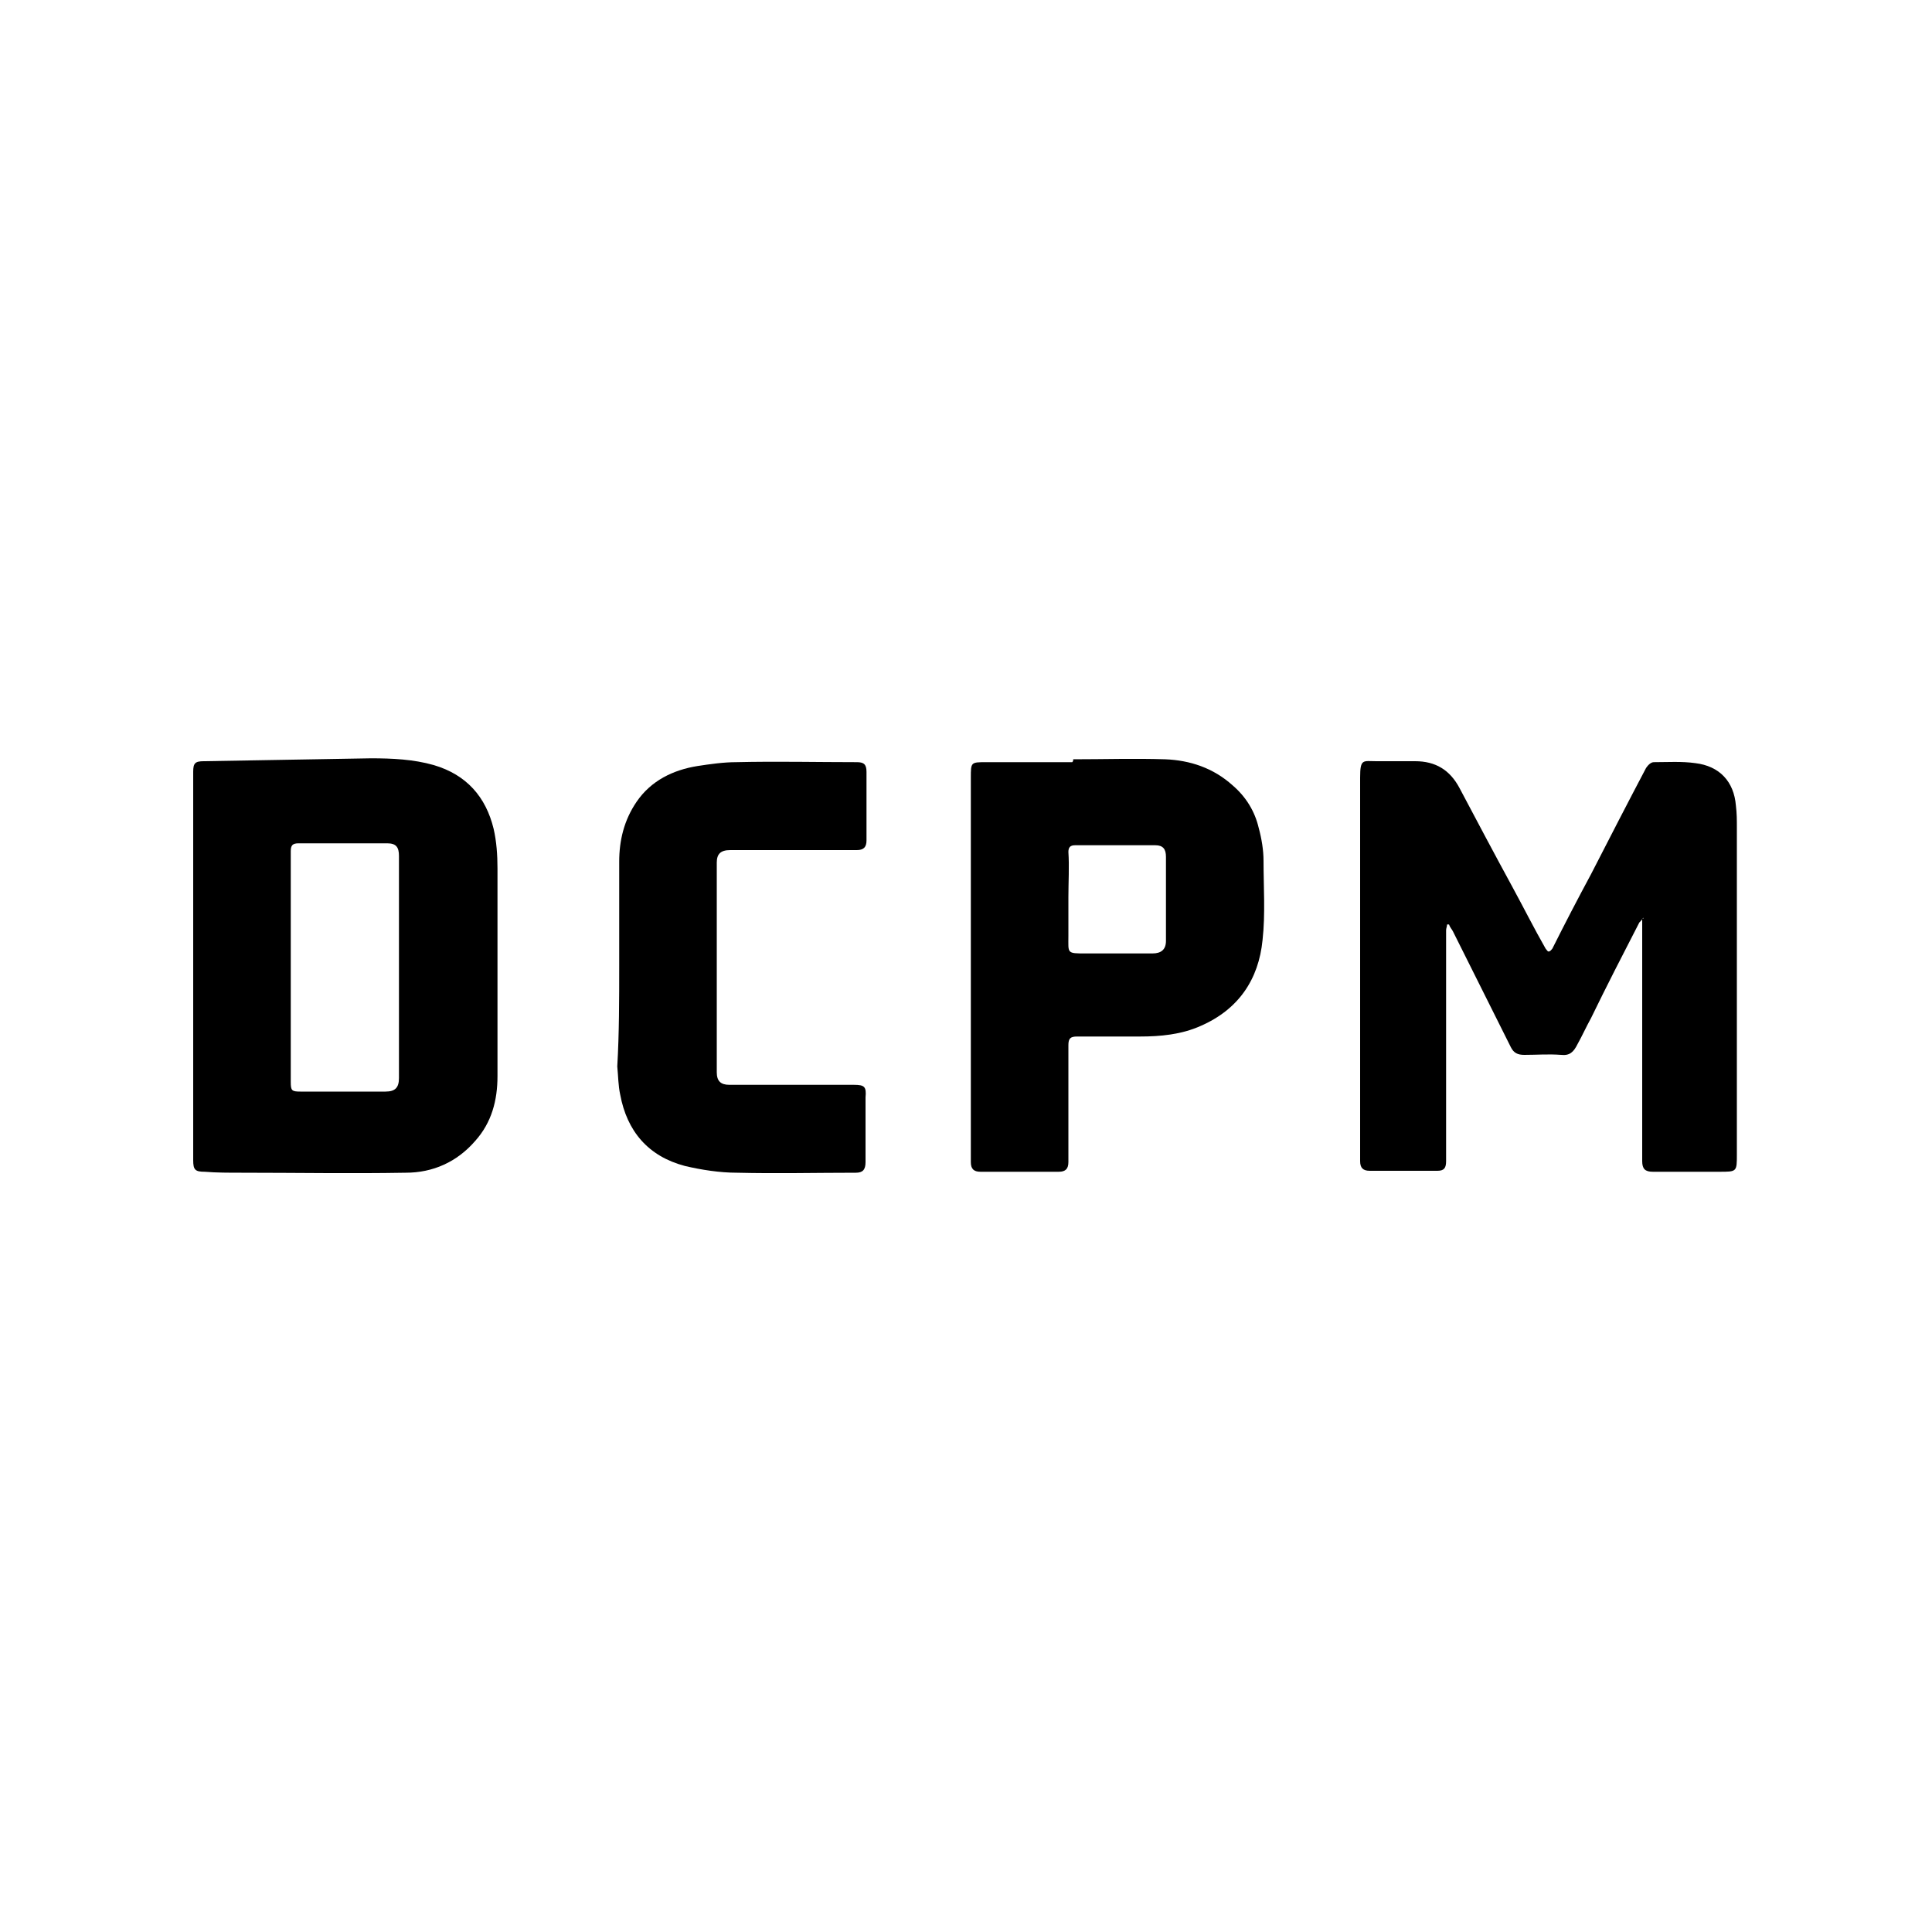
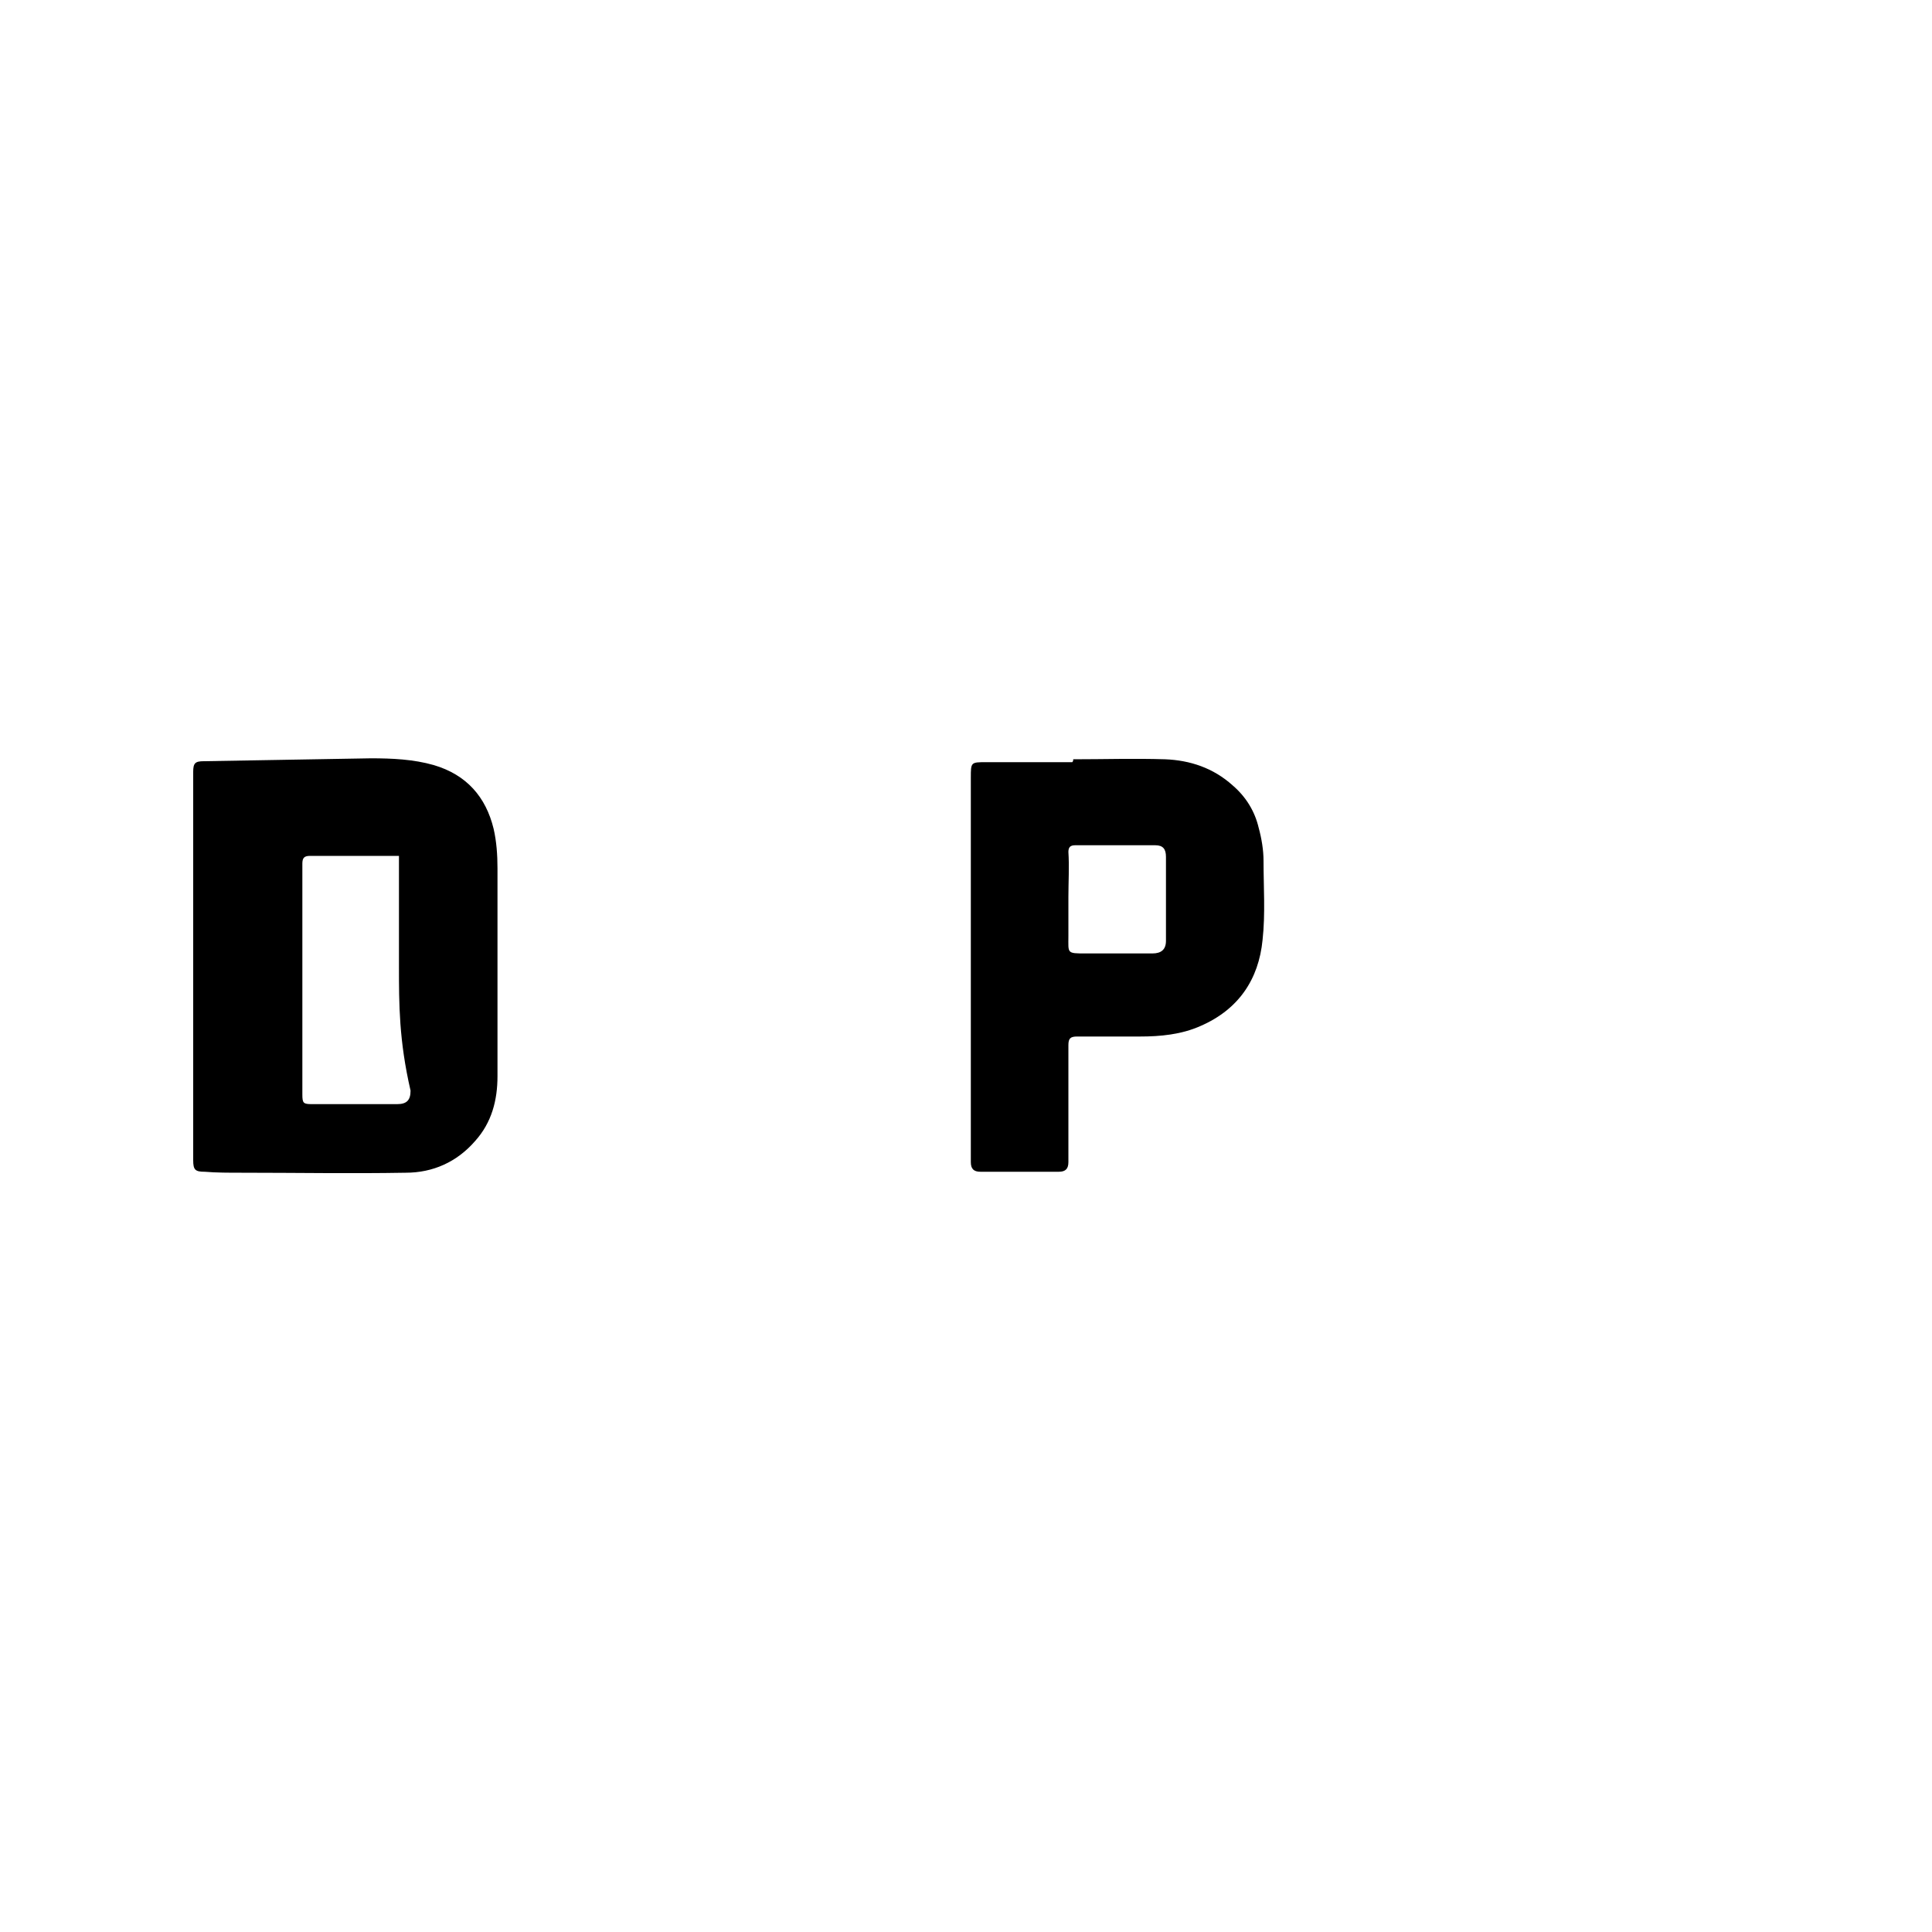
<svg xmlns="http://www.w3.org/2000/svg" version="1.1" id="Layer_1" x="0px" y="0px" viewBox="0 0 200 200" style="enable-background:new 0 0 200 200;" xml:space="preserve">
  <g>
-     <path d="M170.1,95c-0.1,0.2-0.3,0.4-0.4,0.5c-1.7,3.3-3.4,6.6-5,9.9c-0.5,0.9-0.9,1.8-1.4,2.7c-0.4,0.8-0.8,1.2-1.7,1.1   c-1.3-0.1-2.5,0-3.8,0c-0.7,0-1.1-0.2-1.4-0.8c-2-4-4-8-6-12c-0.1-0.2-0.3-0.4-0.4-0.7c-0.1,0-0.1,0-0.2,0c0,0.2-0.1,0.4-0.1,0.6   c0,8,0,16,0,23.9c0,0.7-0.2,1-0.9,1c-2.3,0-4.7,0-7,0c-0.7,0-1-0.3-1-1c0-4,0-7.9,0-11.9c0-9.3,0-18.6,0-27.8c0-2,0.3-1.7,1.7-1.7   c1.3,0,2.6,0,4,0c2.1,0,3.6,0.9,4.6,2.8c1.8,3.4,3.6,6.8,5.4,10.1c1.2,2.2,2.3,4.4,3.5,6.5c0.1,0.1,0.2,0.3,0.3,0.3   c0.2,0,0.3-0.2,0.4-0.3c1.3-2.6,2.6-5.1,4-7.7c1.9-3.7,3.8-7.4,5.7-11c0.2-0.3,0.5-0.6,0.8-0.6c1.4,0,2.9-0.1,4.3,0.1   c2.5,0.3,4,1.9,4.2,4.4c0.1,0.8,0.1,1.5,0.1,2.3c0,11.3,0,22.6,0,33.8c0,1.8,0,1.8-1.8,1.8c-2.3,0-4.6,0-6.9,0   c-0.8,0-1.1-0.3-1.1-1.1c0-8.2,0-16.4,0-24.6c0-0.2,0-0.4,0-0.5C170.2,95.1,170.1,95.1,170.1,95z" />
-     <path d="M20,100c0-6.7,0-13.4,0-20.1c0-0.9,0.2-1.1,1.1-1.1c5.8-0.1,11.5-0.2,17.3-0.3c2.2,0,4.4,0.1,6.5,0.7   c3.4,1,5.4,3.3,6.2,6.6c0.3,1.3,0.4,2.7,0.4,4.1c0,7.2,0,14.3,0,21.5c0,2.5-0.6,4.8-2.3,6.7c-1.9,2.2-4.4,3.3-7.2,3.3   c-5.7,0.1-11.3,0-17,0c-1.3,0-2.6,0-3.8-0.1c-1,0-1.2-0.2-1.2-1.2C20,113.4,20,106.7,20,100z M41.3,100.1c0-3.8,0-7.7,0-11.5   c0-0.9-0.3-1.3-1.2-1.3c-3.1,0-6.1,0-9.2,0c-0.6,0-0.8,0.2-0.8,0.8c0,8,0,15.9,0,23.9c0,0.9,0.1,1,1,1c2.9,0,5.9,0,8.8,0   c1,0,1.4-0.4,1.4-1.4C41.3,107.7,41.3,103.9,41.3,100.1z" />
+     <path d="M20,100c0-6.7,0-13.4,0-20.1c0-0.9,0.2-1.1,1.1-1.1c5.8-0.1,11.5-0.2,17.3-0.3c2.2,0,4.4,0.1,6.5,0.7   c3.4,1,5.4,3.3,6.2,6.6c0.3,1.3,0.4,2.7,0.4,4.1c0,7.2,0,14.3,0,21.5c0,2.5-0.6,4.8-2.3,6.7c-1.9,2.2-4.4,3.3-7.2,3.3   c-5.7,0.1-11.3,0-17,0c-1.3,0-2.6,0-3.8-0.1c-1,0-1.2-0.2-1.2-1.2C20,113.4,20,106.7,20,100z M41.3,100.1c0-3.8,0-7.7,0-11.5   c-3.1,0-6.1,0-9.2,0c-0.6,0-0.8,0.2-0.8,0.8c0,8,0,15.9,0,23.9c0,0.9,0.1,1,1,1c2.9,0,5.9,0,8.8,0   c1,0,1.4-0.4,1.4-1.4C41.3,107.7,41.3,103.9,41.3,100.1z" />
    <path d="M111.1,78.6c3.2,0,6.3-0.1,9.5,0c2.6,0.1,5,0.9,7,2.7c1.4,1.2,2.3,2.7,2.7,4.4c0.3,1.1,0.5,2.3,0.5,3.4   c0,2.7,0.2,5.5-0.1,8.2c-0.4,4.1-2.5,7.2-6.4,8.9c-2,0.9-4.2,1.1-6.3,1.1c-2.2,0-4.3,0-6.5,0c-0.7,0-0.9,0.2-0.9,0.9   c0,4,0,8.1,0,12.1c0,0.7-0.3,1-1,1c-2.7,0-5.4,0-8.1,0c-0.7,0-1-0.3-1-1c0-13.3,0-26.5,0-39.8c0-1.6,0-1.6,1.6-1.6c3,0,5.9,0,8.9,0   C111.1,78.8,111.1,78.7,111.1,78.6z M110.6,92.9C110.7,92.9,110.7,92.9,110.6,92.9c0,1.3,0,2.6,0,4c0,1.8-0.2,1.8,1.8,1.8   c2.3,0,4.6,0,6.9,0c0.9,0,1.4-0.4,1.4-1.3c0-0.4,0-0.8,0-1.1c0-2.5,0-5.1,0-7.6c0-0.8-0.3-1.2-1.1-1.2c-2.8,0-5.5,0-8.3,0   c-0.5,0-0.7,0.2-0.7,0.7C110.7,89.7,110.6,91.3,110.6,92.9z" />
-     <path d="M64.1,100c0-3.6,0-7.2,0-10.8c0-2.2,0.5-4.3,1.8-6.2c1.5-2.2,3.8-3.3,6.3-3.7c1.3-0.2,2.7-0.4,4-0.4c4.2-0.1,8.4,0,12.5,0   c0.7,0,1,0.2,1,1c0,2.4,0,4.7,0,7.1c0,0.7-0.3,1-1,1c-4.4,0-8.7,0-13.1,0c-1,0-1.4,0.4-1.4,1.3c0,7.2,0,14.4,0,21.7   c0,0.9,0.4,1.3,1.3,1.3c4.3,0,8.6,0,12.9,0c1.1,0,1.3,0.2,1.2,1.3c0,2.2,0,4.5,0,6.7c0,0.8-0.3,1.1-1,1.1c-4.1,0-8.2,0.1-12.3,0   c-1.8,0-3.7-0.3-5.4-0.7c-3.8-1-6-3.6-6.7-7.4c-0.2-0.9-0.2-1.9-0.3-2.9C64.1,106.9,64.1,103.5,64.1,100   C64.1,100,64.1,100,64.1,100z" />
  </g>
</svg>